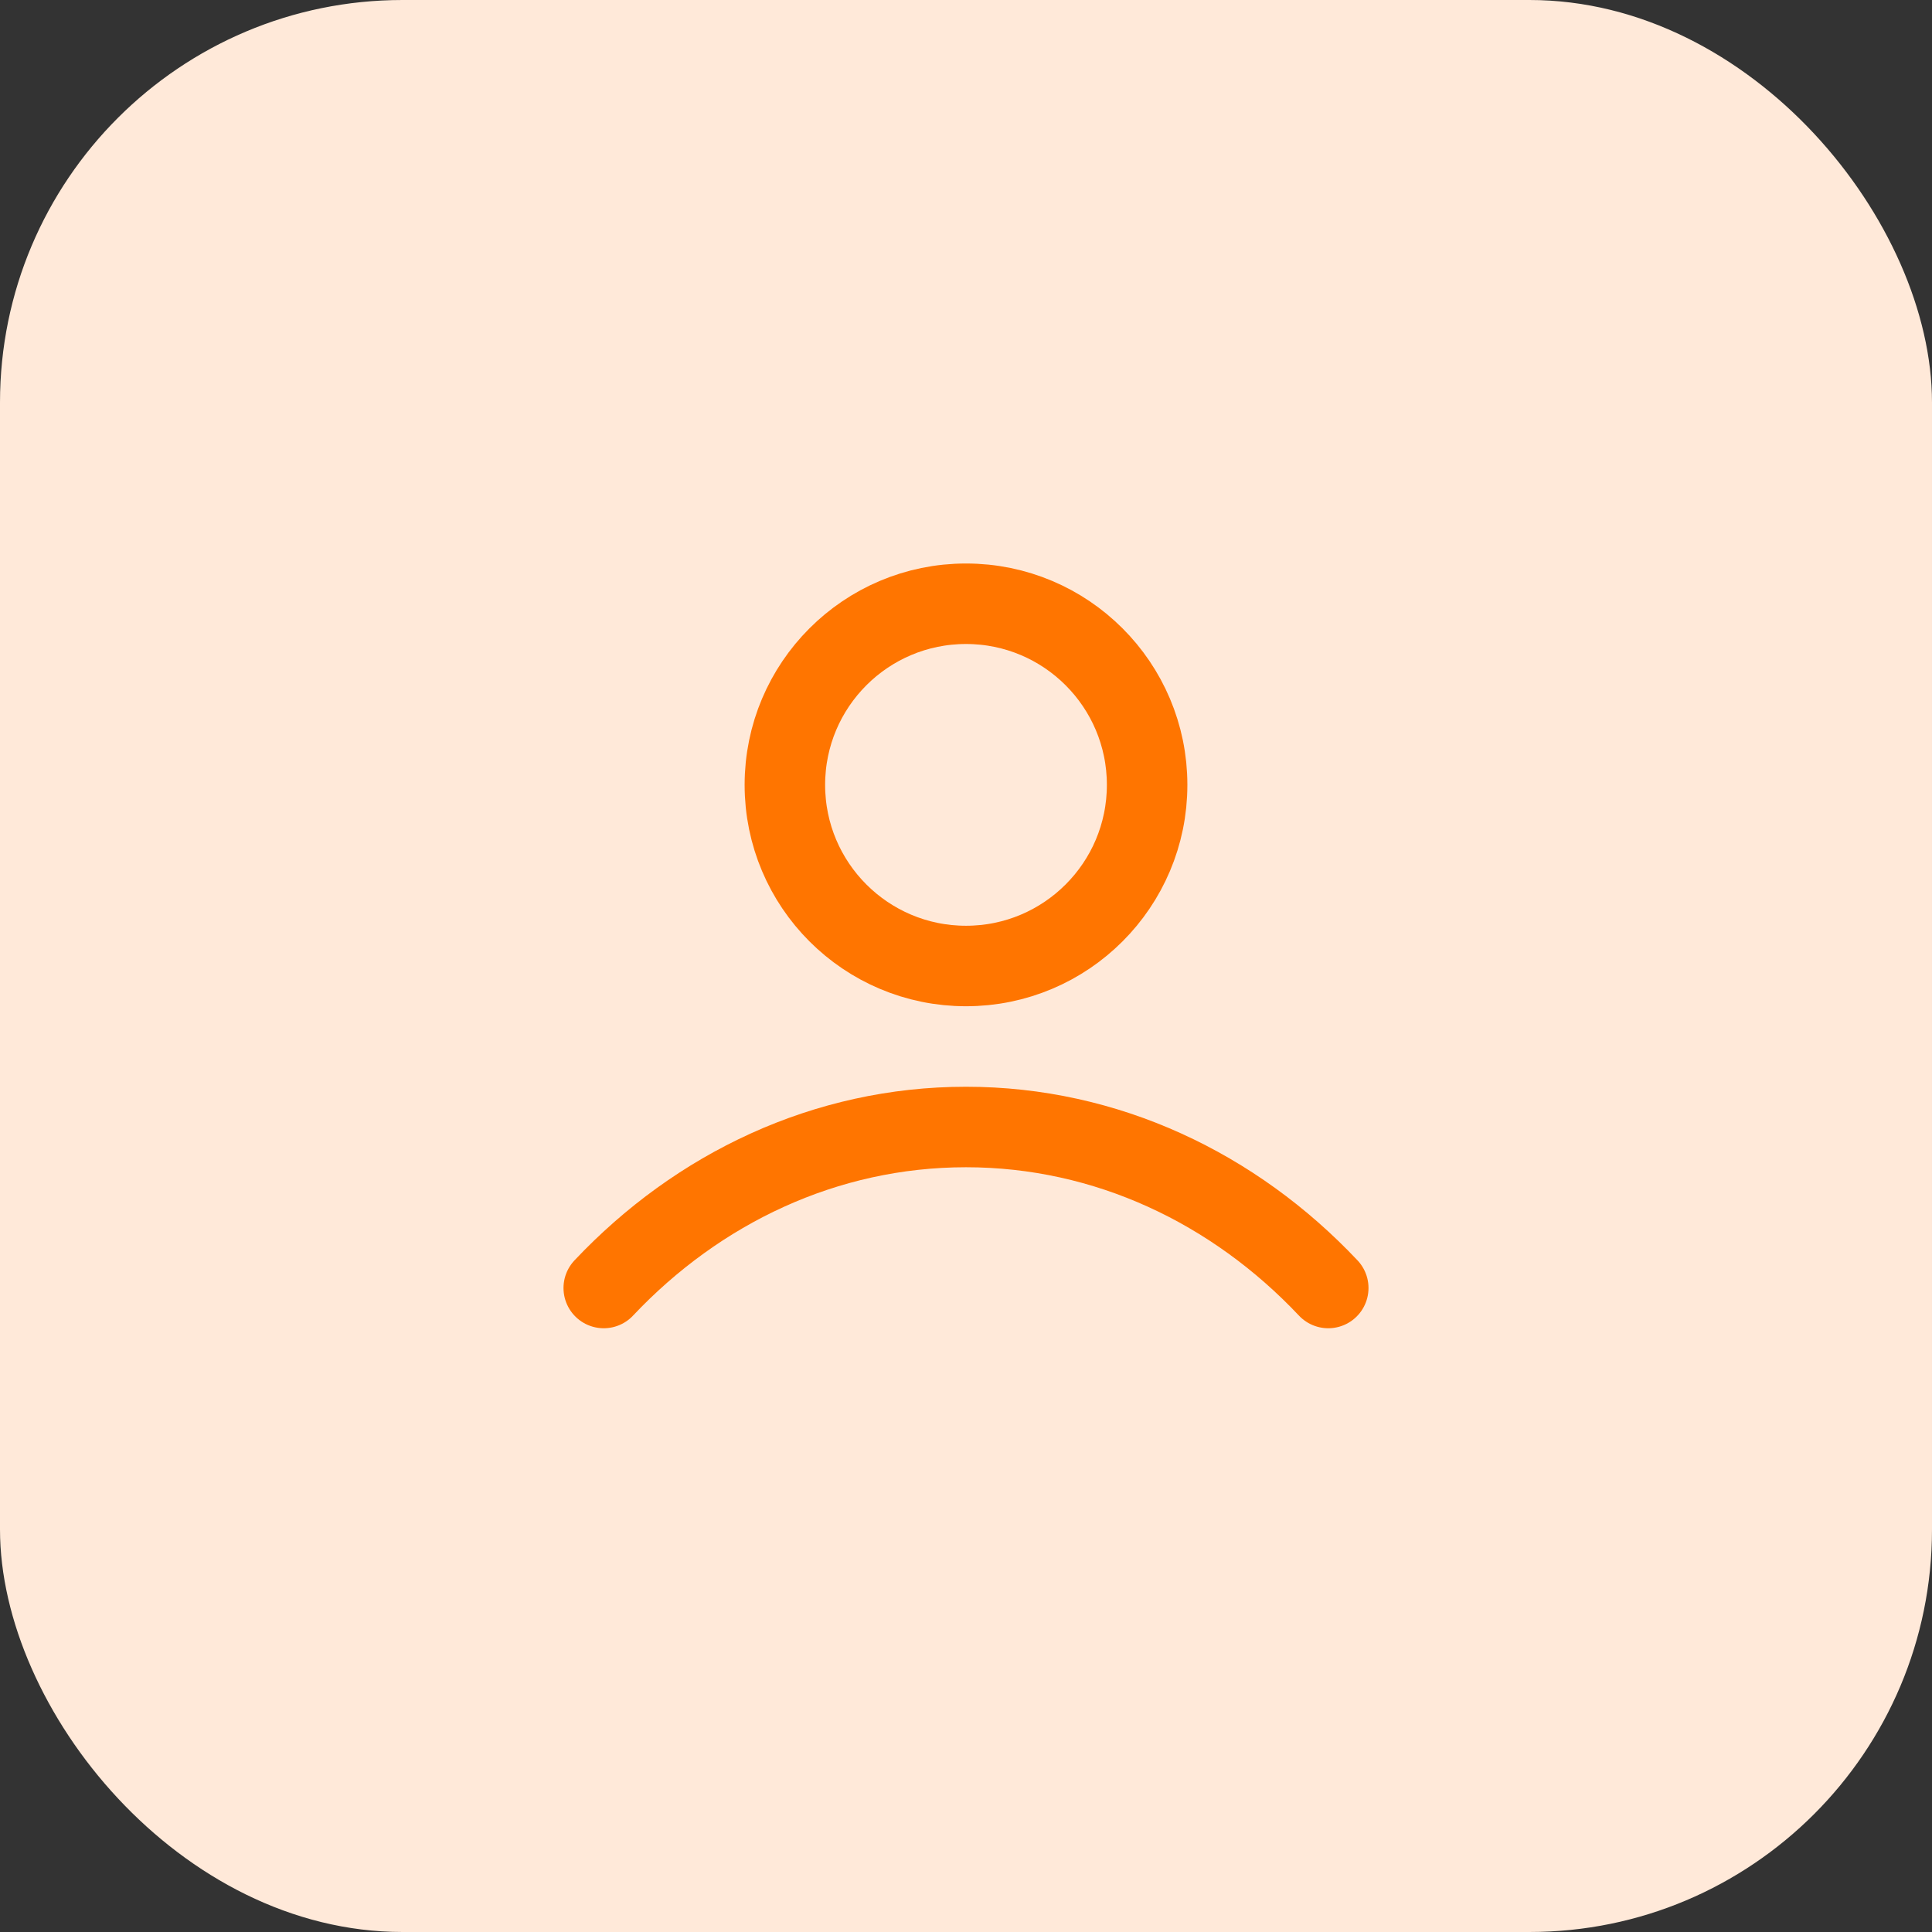
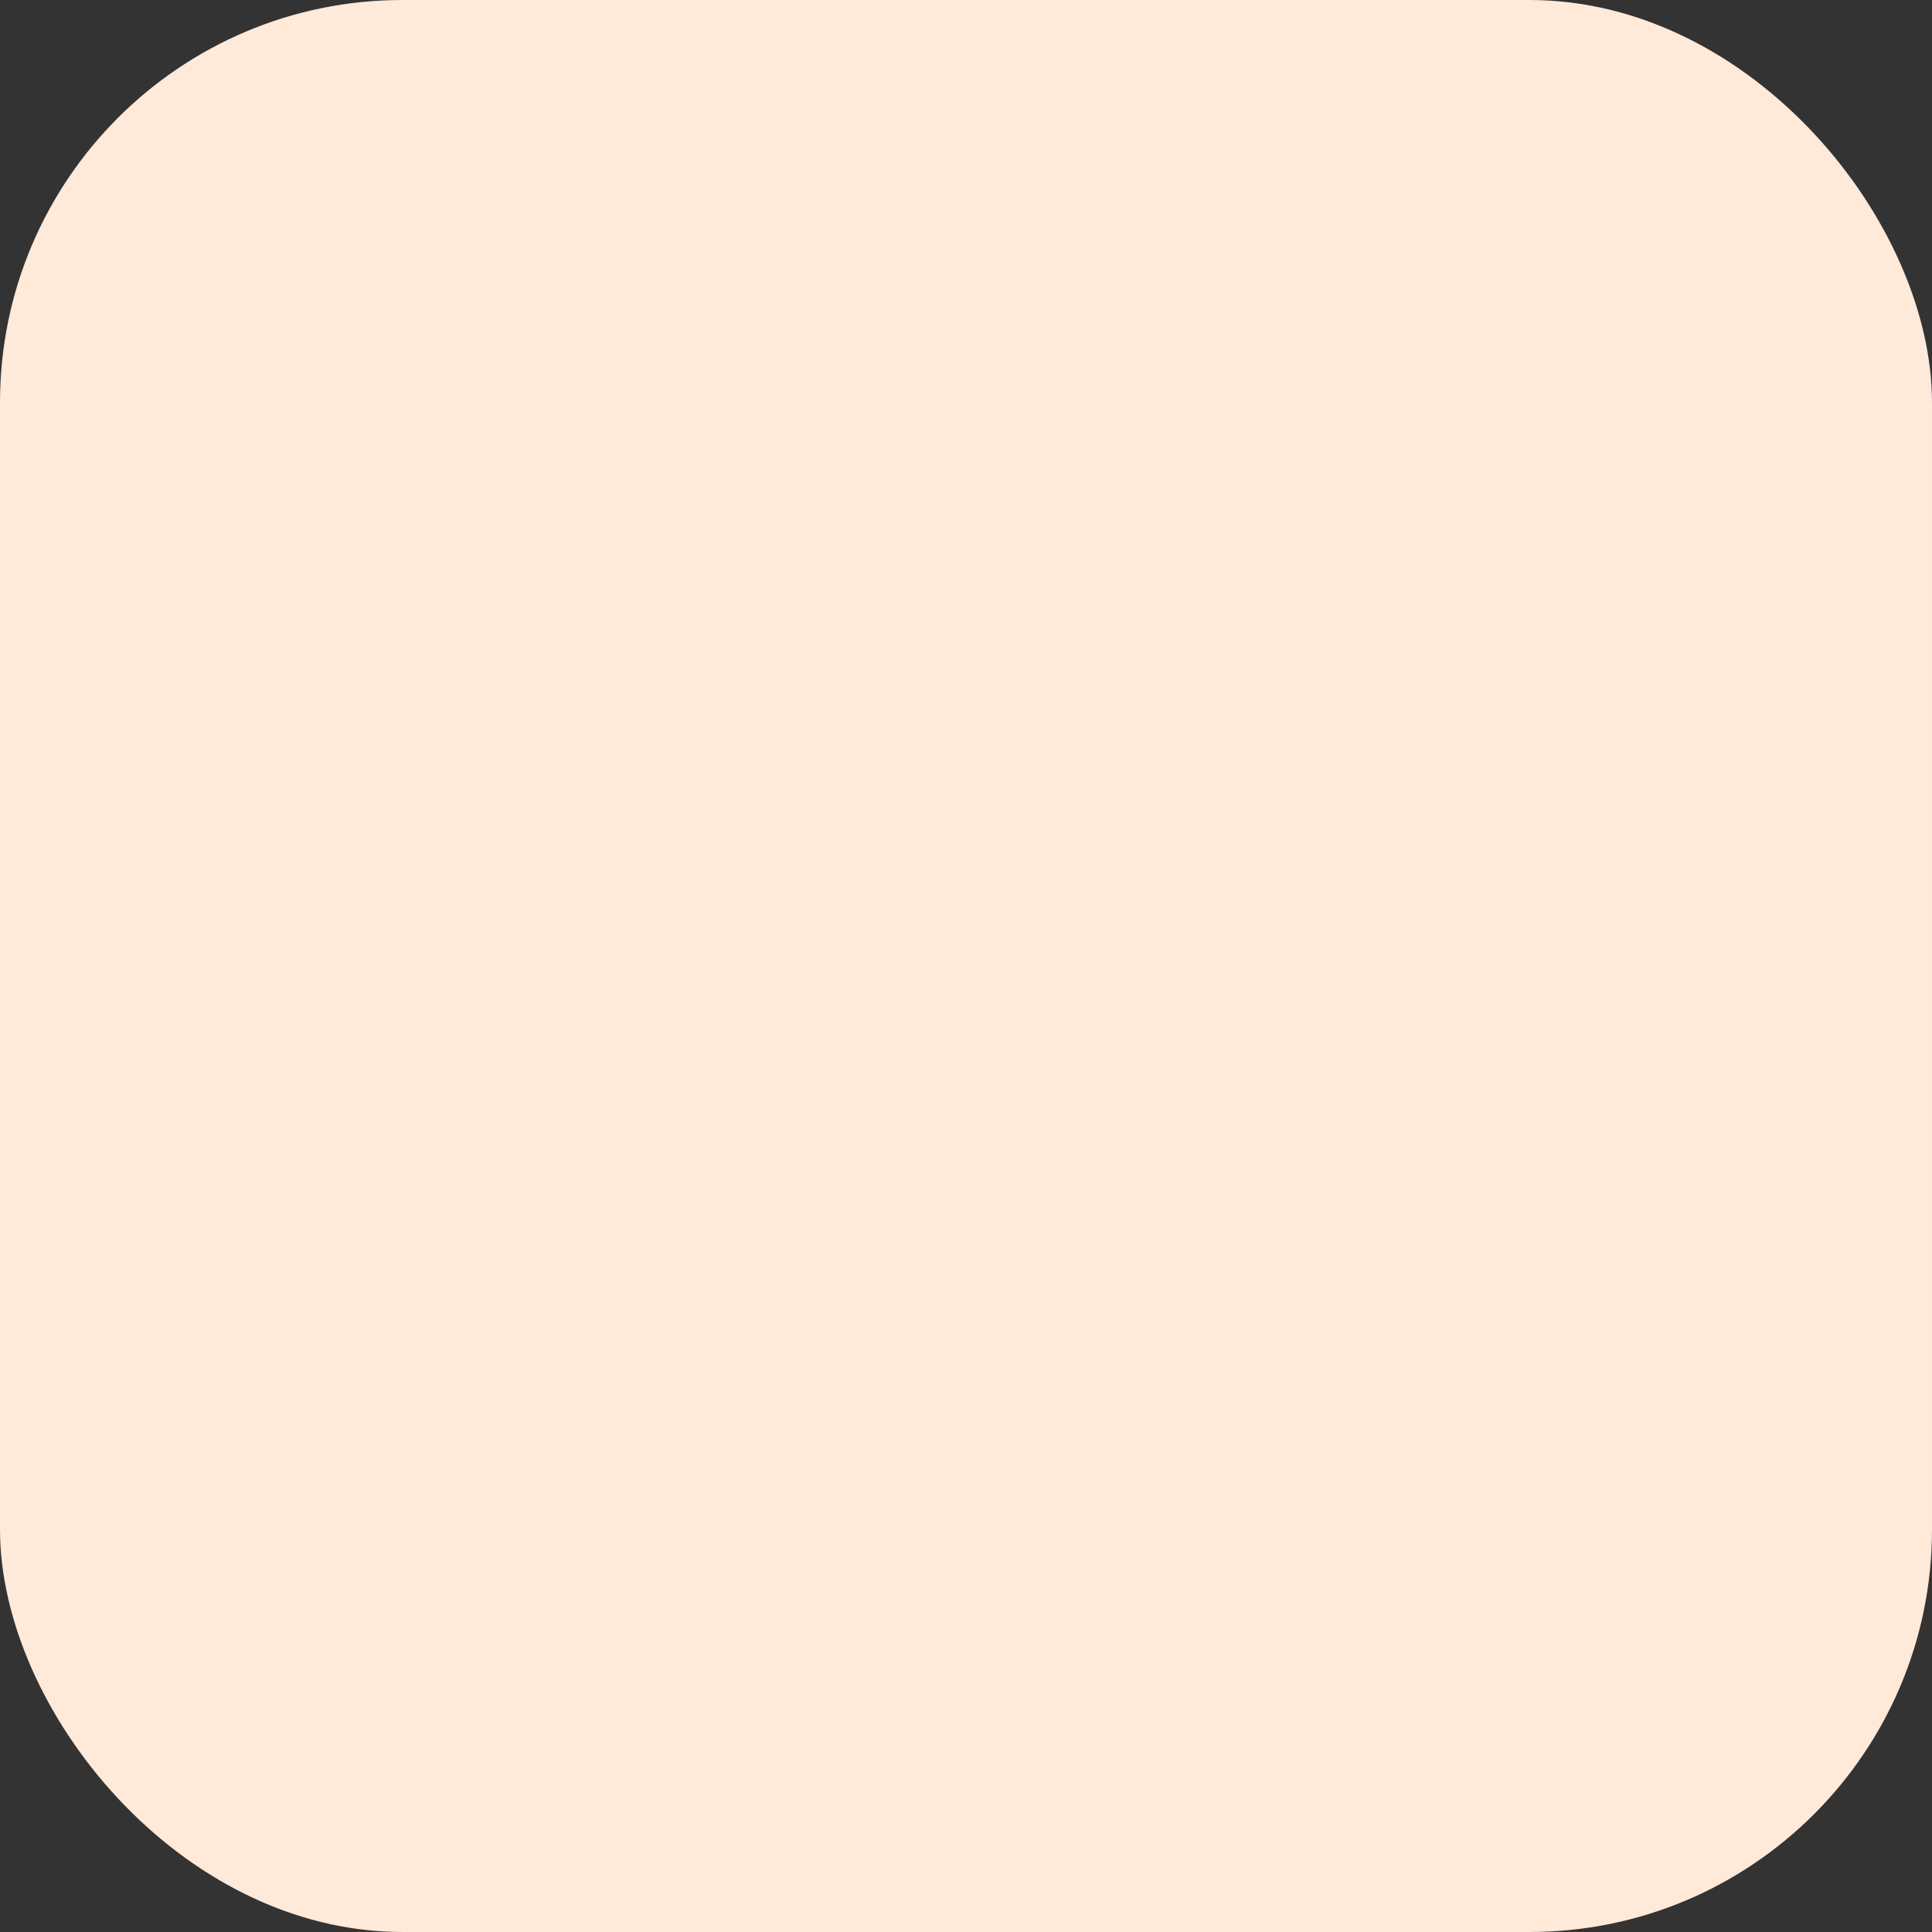
<svg xmlns="http://www.w3.org/2000/svg" width="48" height="48" viewBox="0 0 48 48" fill="none">
  <rect x="0" y="0" width="48" height="48" fill="#333333" stroke="none" />
  <rect width="48" height="48" rx="10" fill="#FFE9D9" />
-   <path d="M15 32C17.336 29.523 20.507 28 24 28C27.493 28 30.664 29.523 33 32M28.5 19.5C28.5 21.985 26.485 24 24 24C21.515 24 19.5 21.985 19.5 19.5C19.5 17.015 21.515 15 24 15C26.485 15 28.5 17.015 28.5 19.5Z" stroke="#FF7500" stroke-width="2" stroke-linecap="round" stroke-linejoin="round" />
</svg>